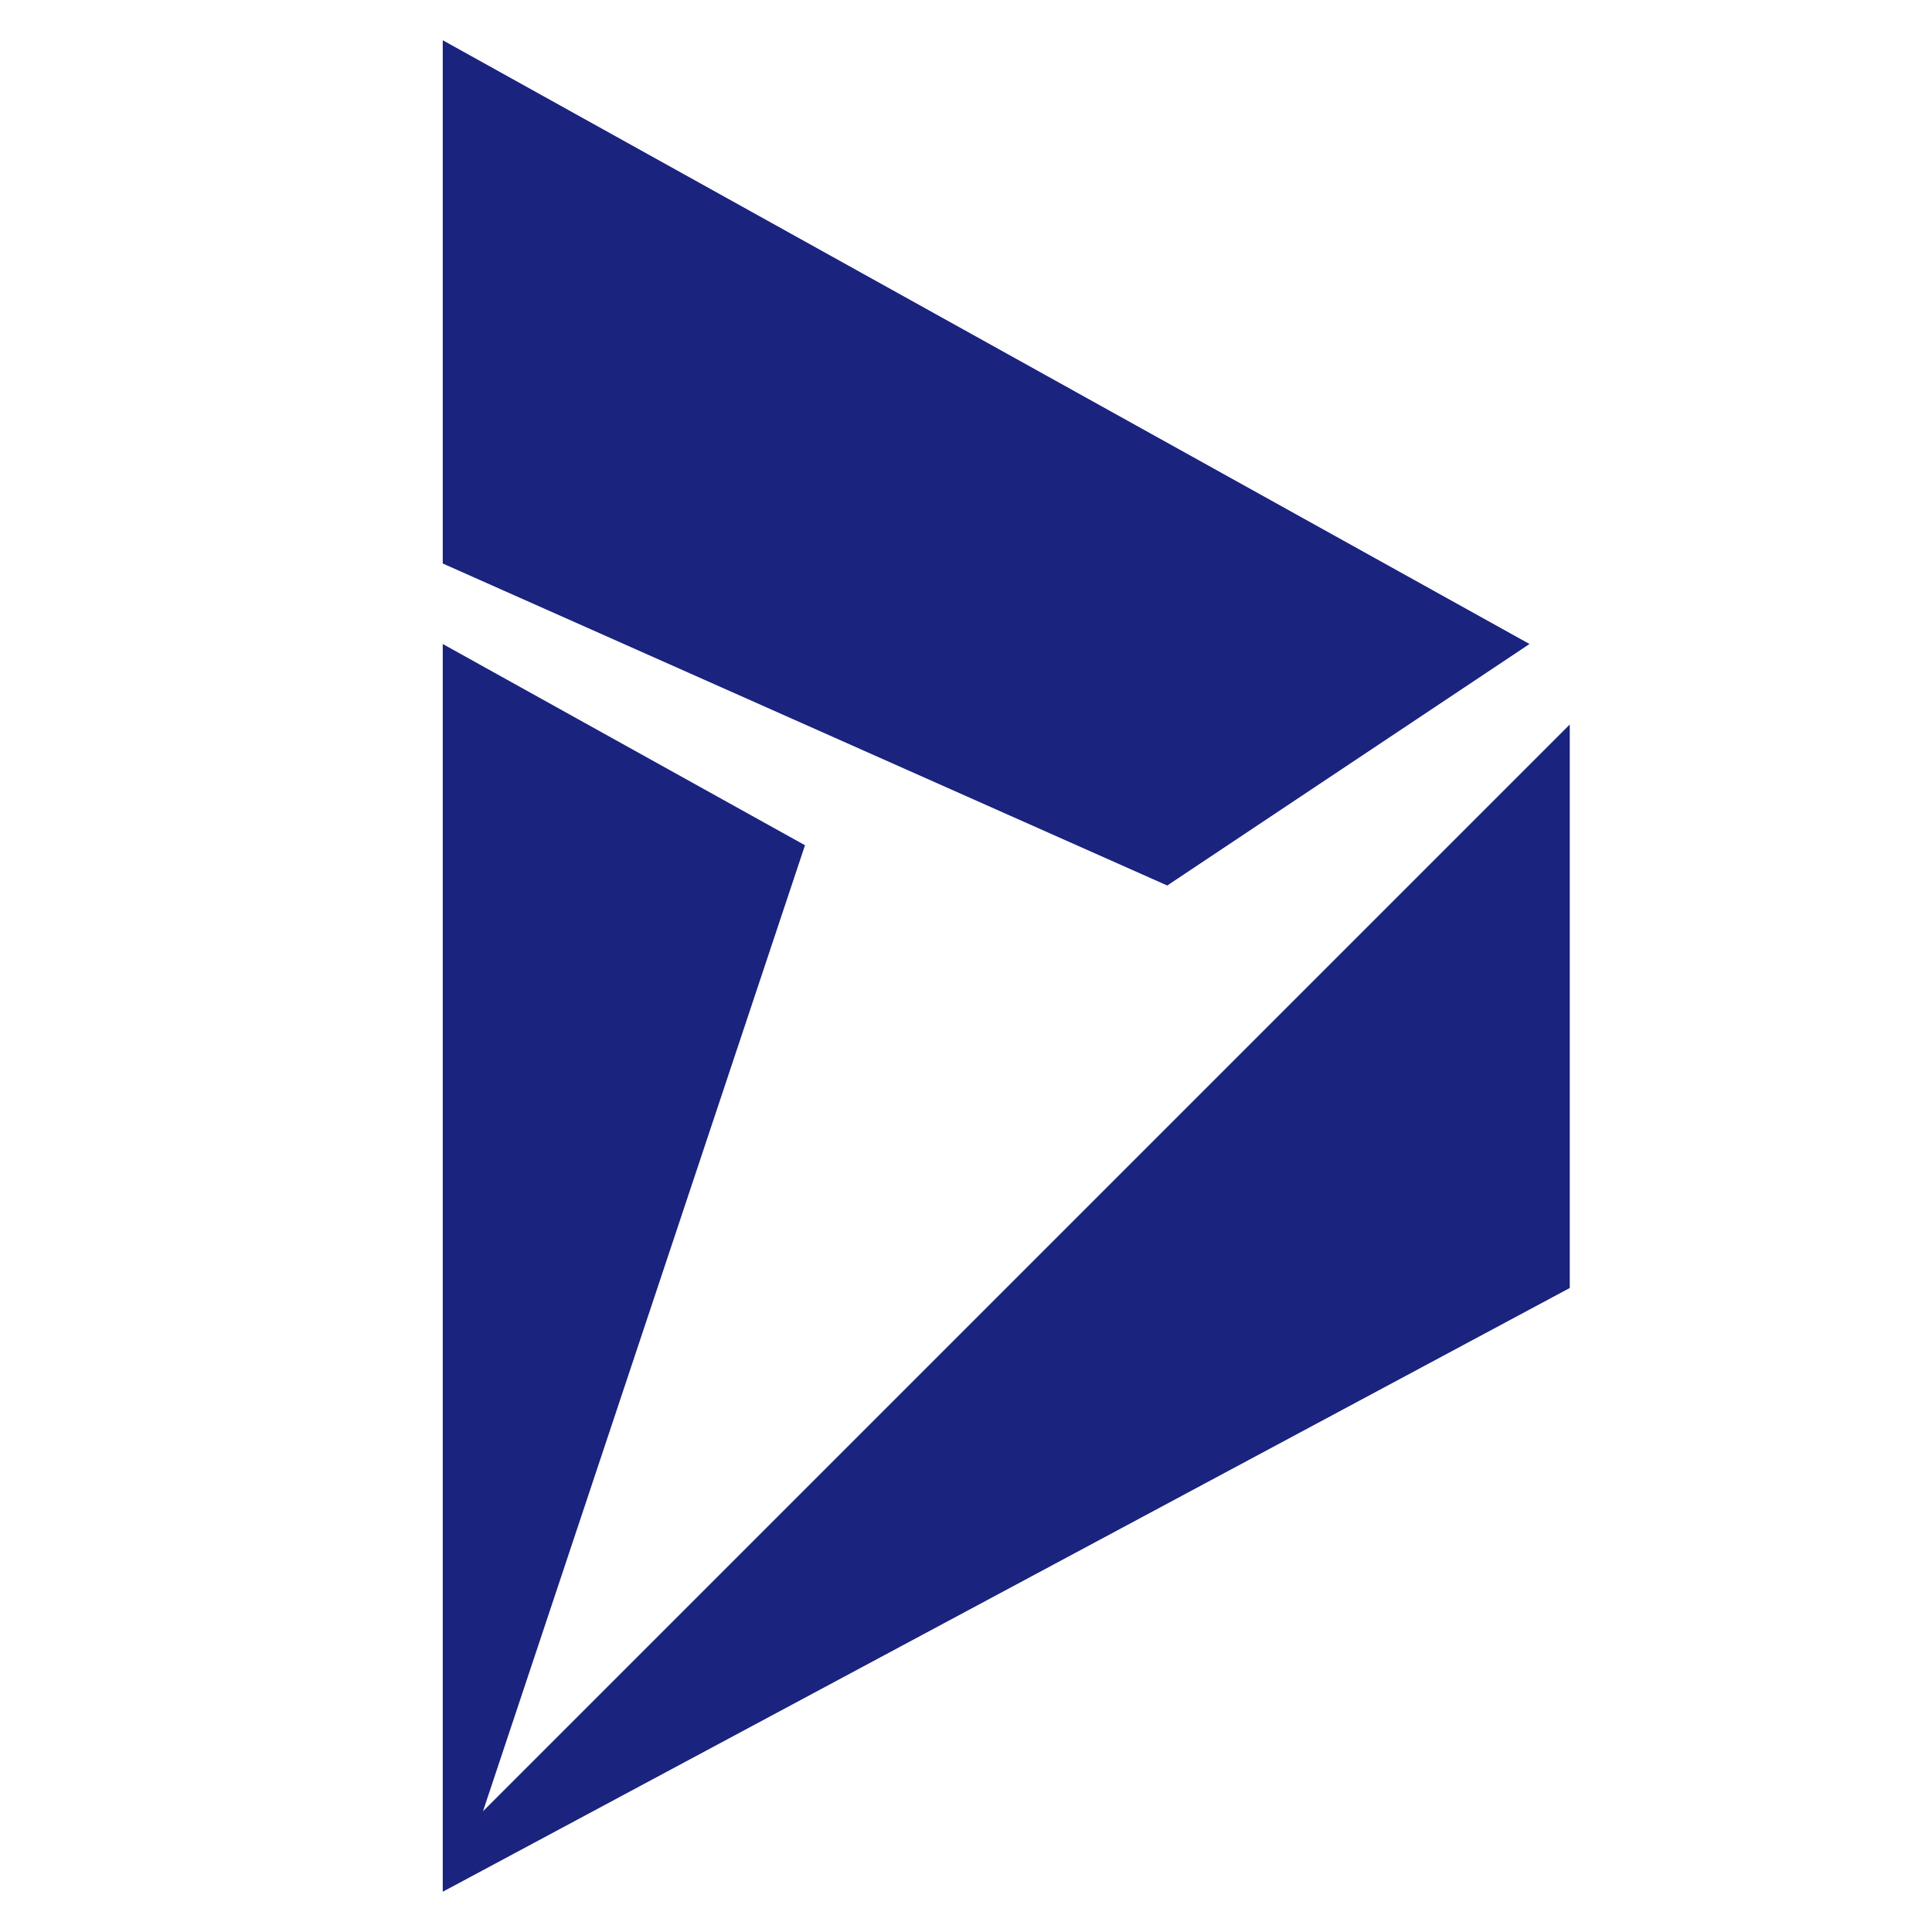
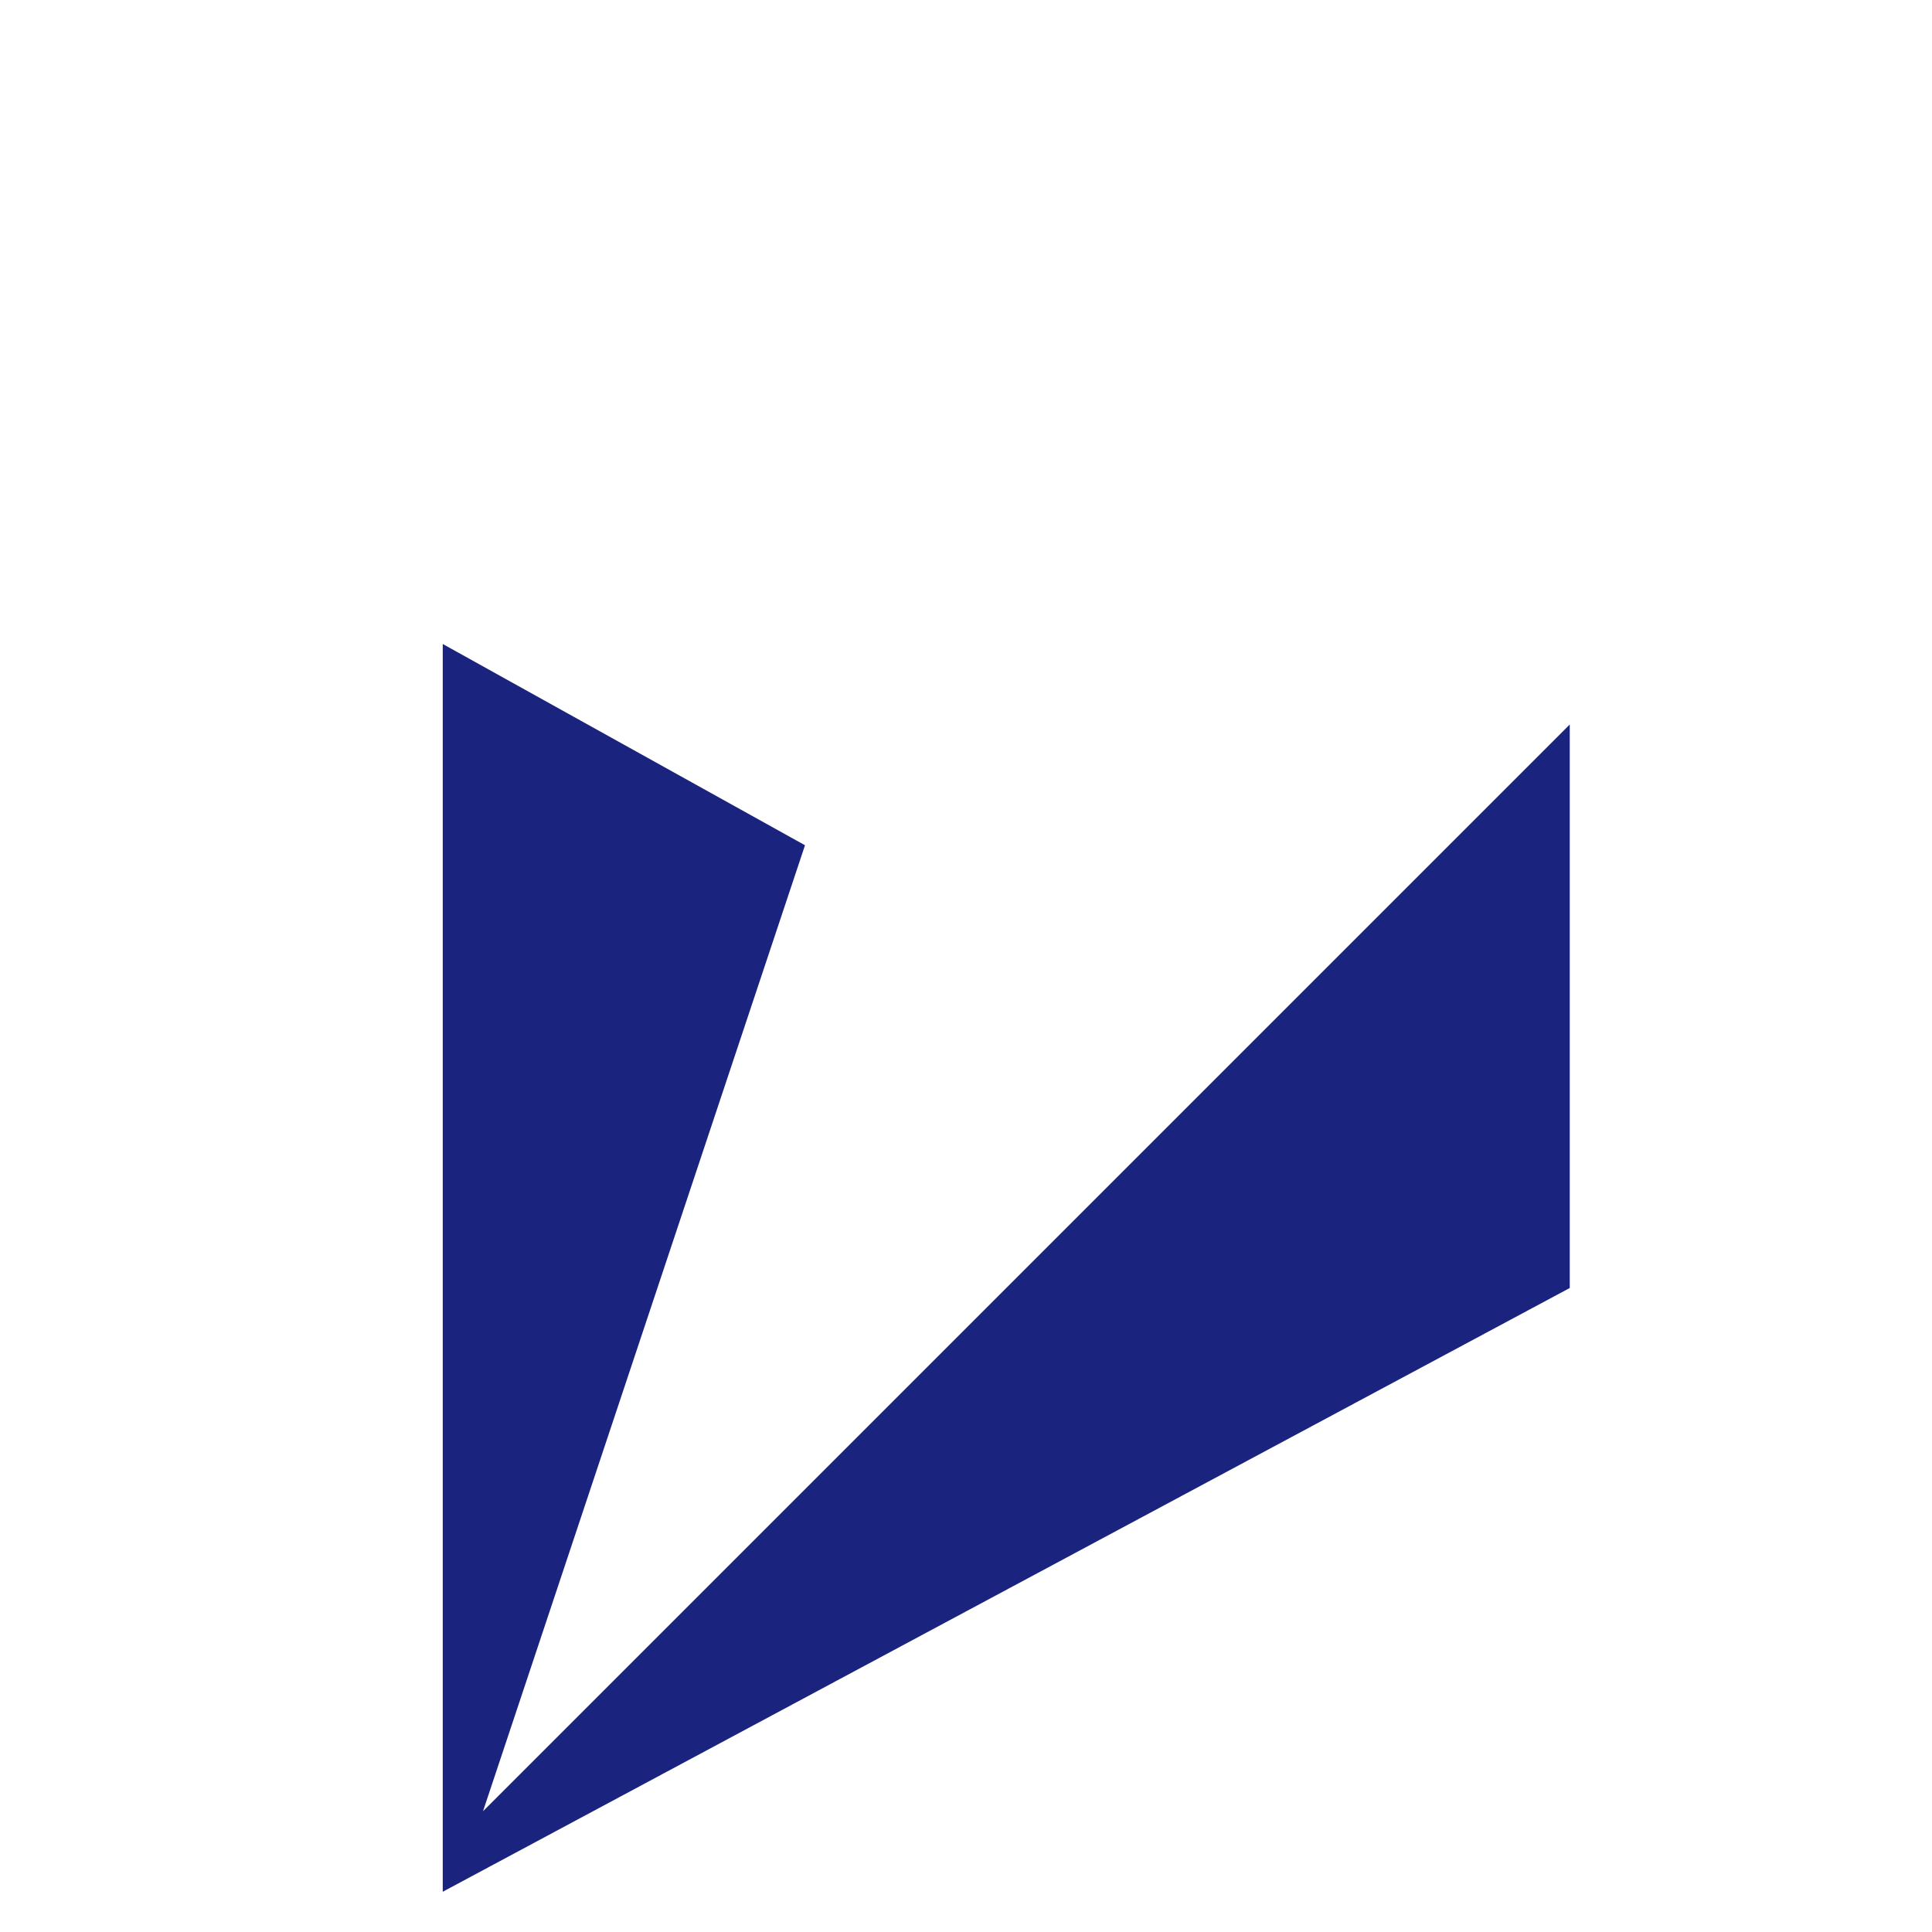
<svg xmlns="http://www.w3.org/2000/svg" viewBox="0 0 48 48" width="144px" height="144px">
-   <polygon fill="#1a237e" points="11,1 11,14 29,22 38,16" />
  <polygon fill="#1a237e" points="39,18 39,32 11,47 11,16 20,21 12,45" />
</svg>